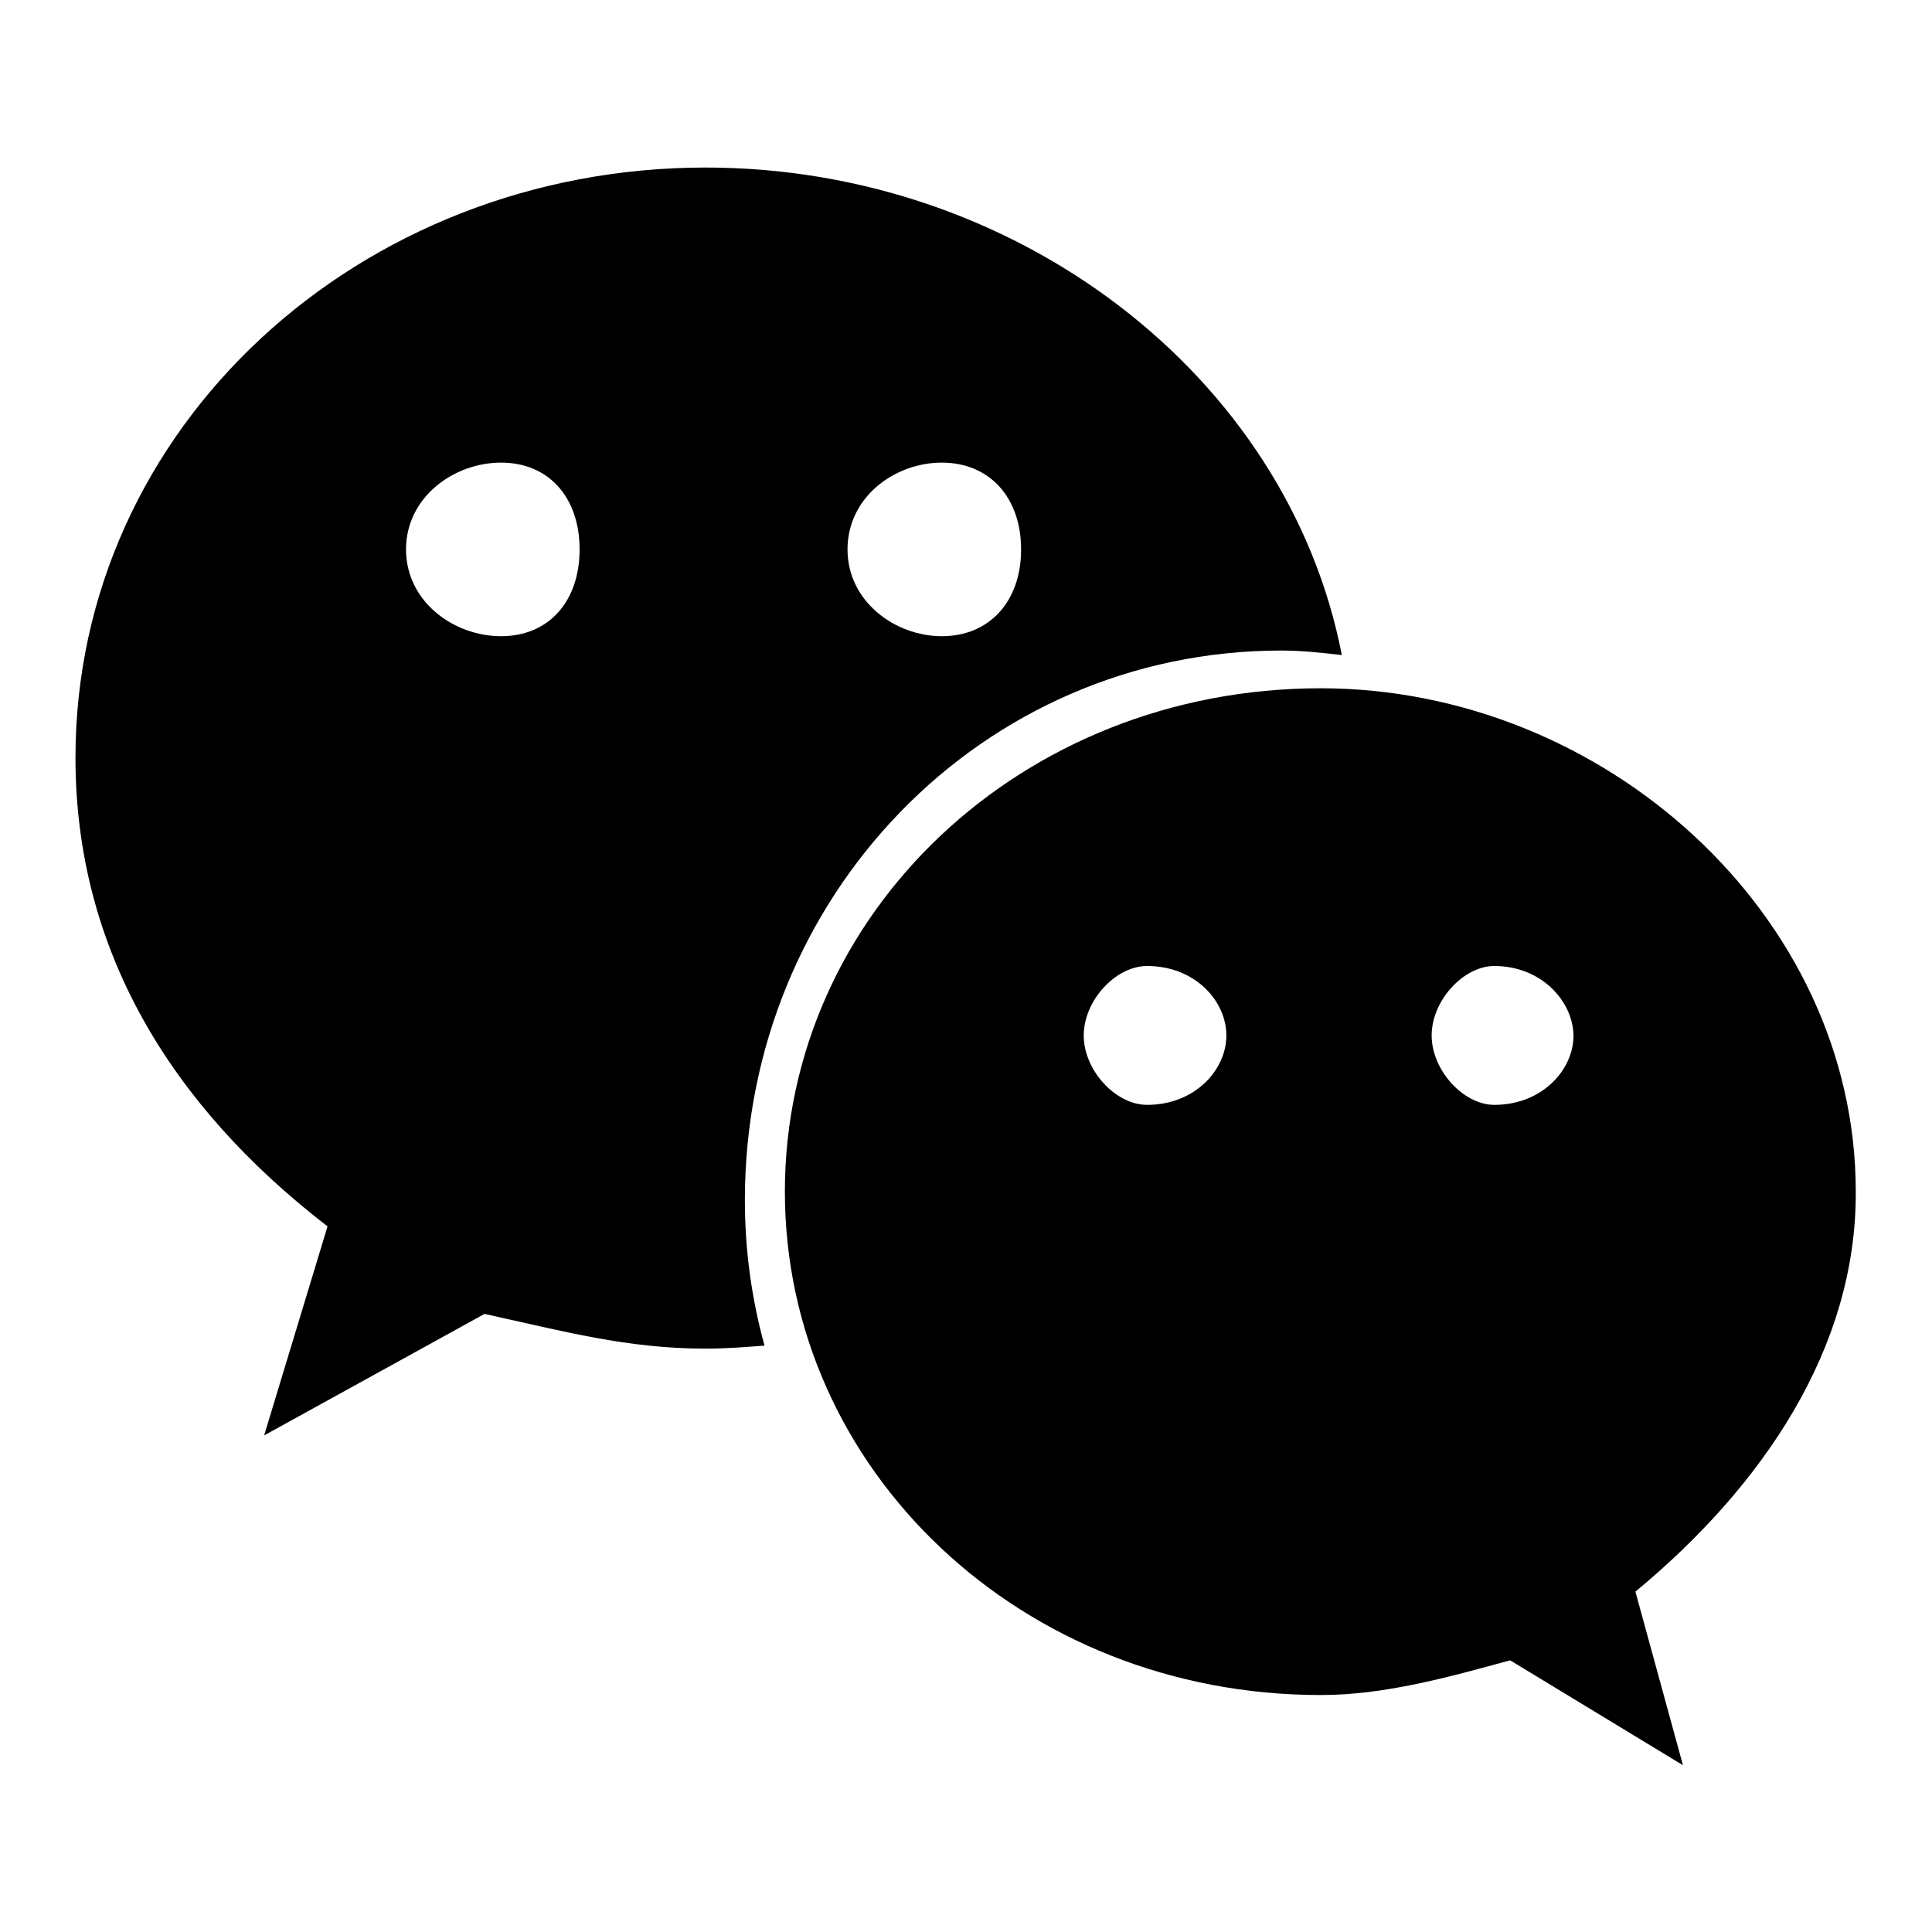
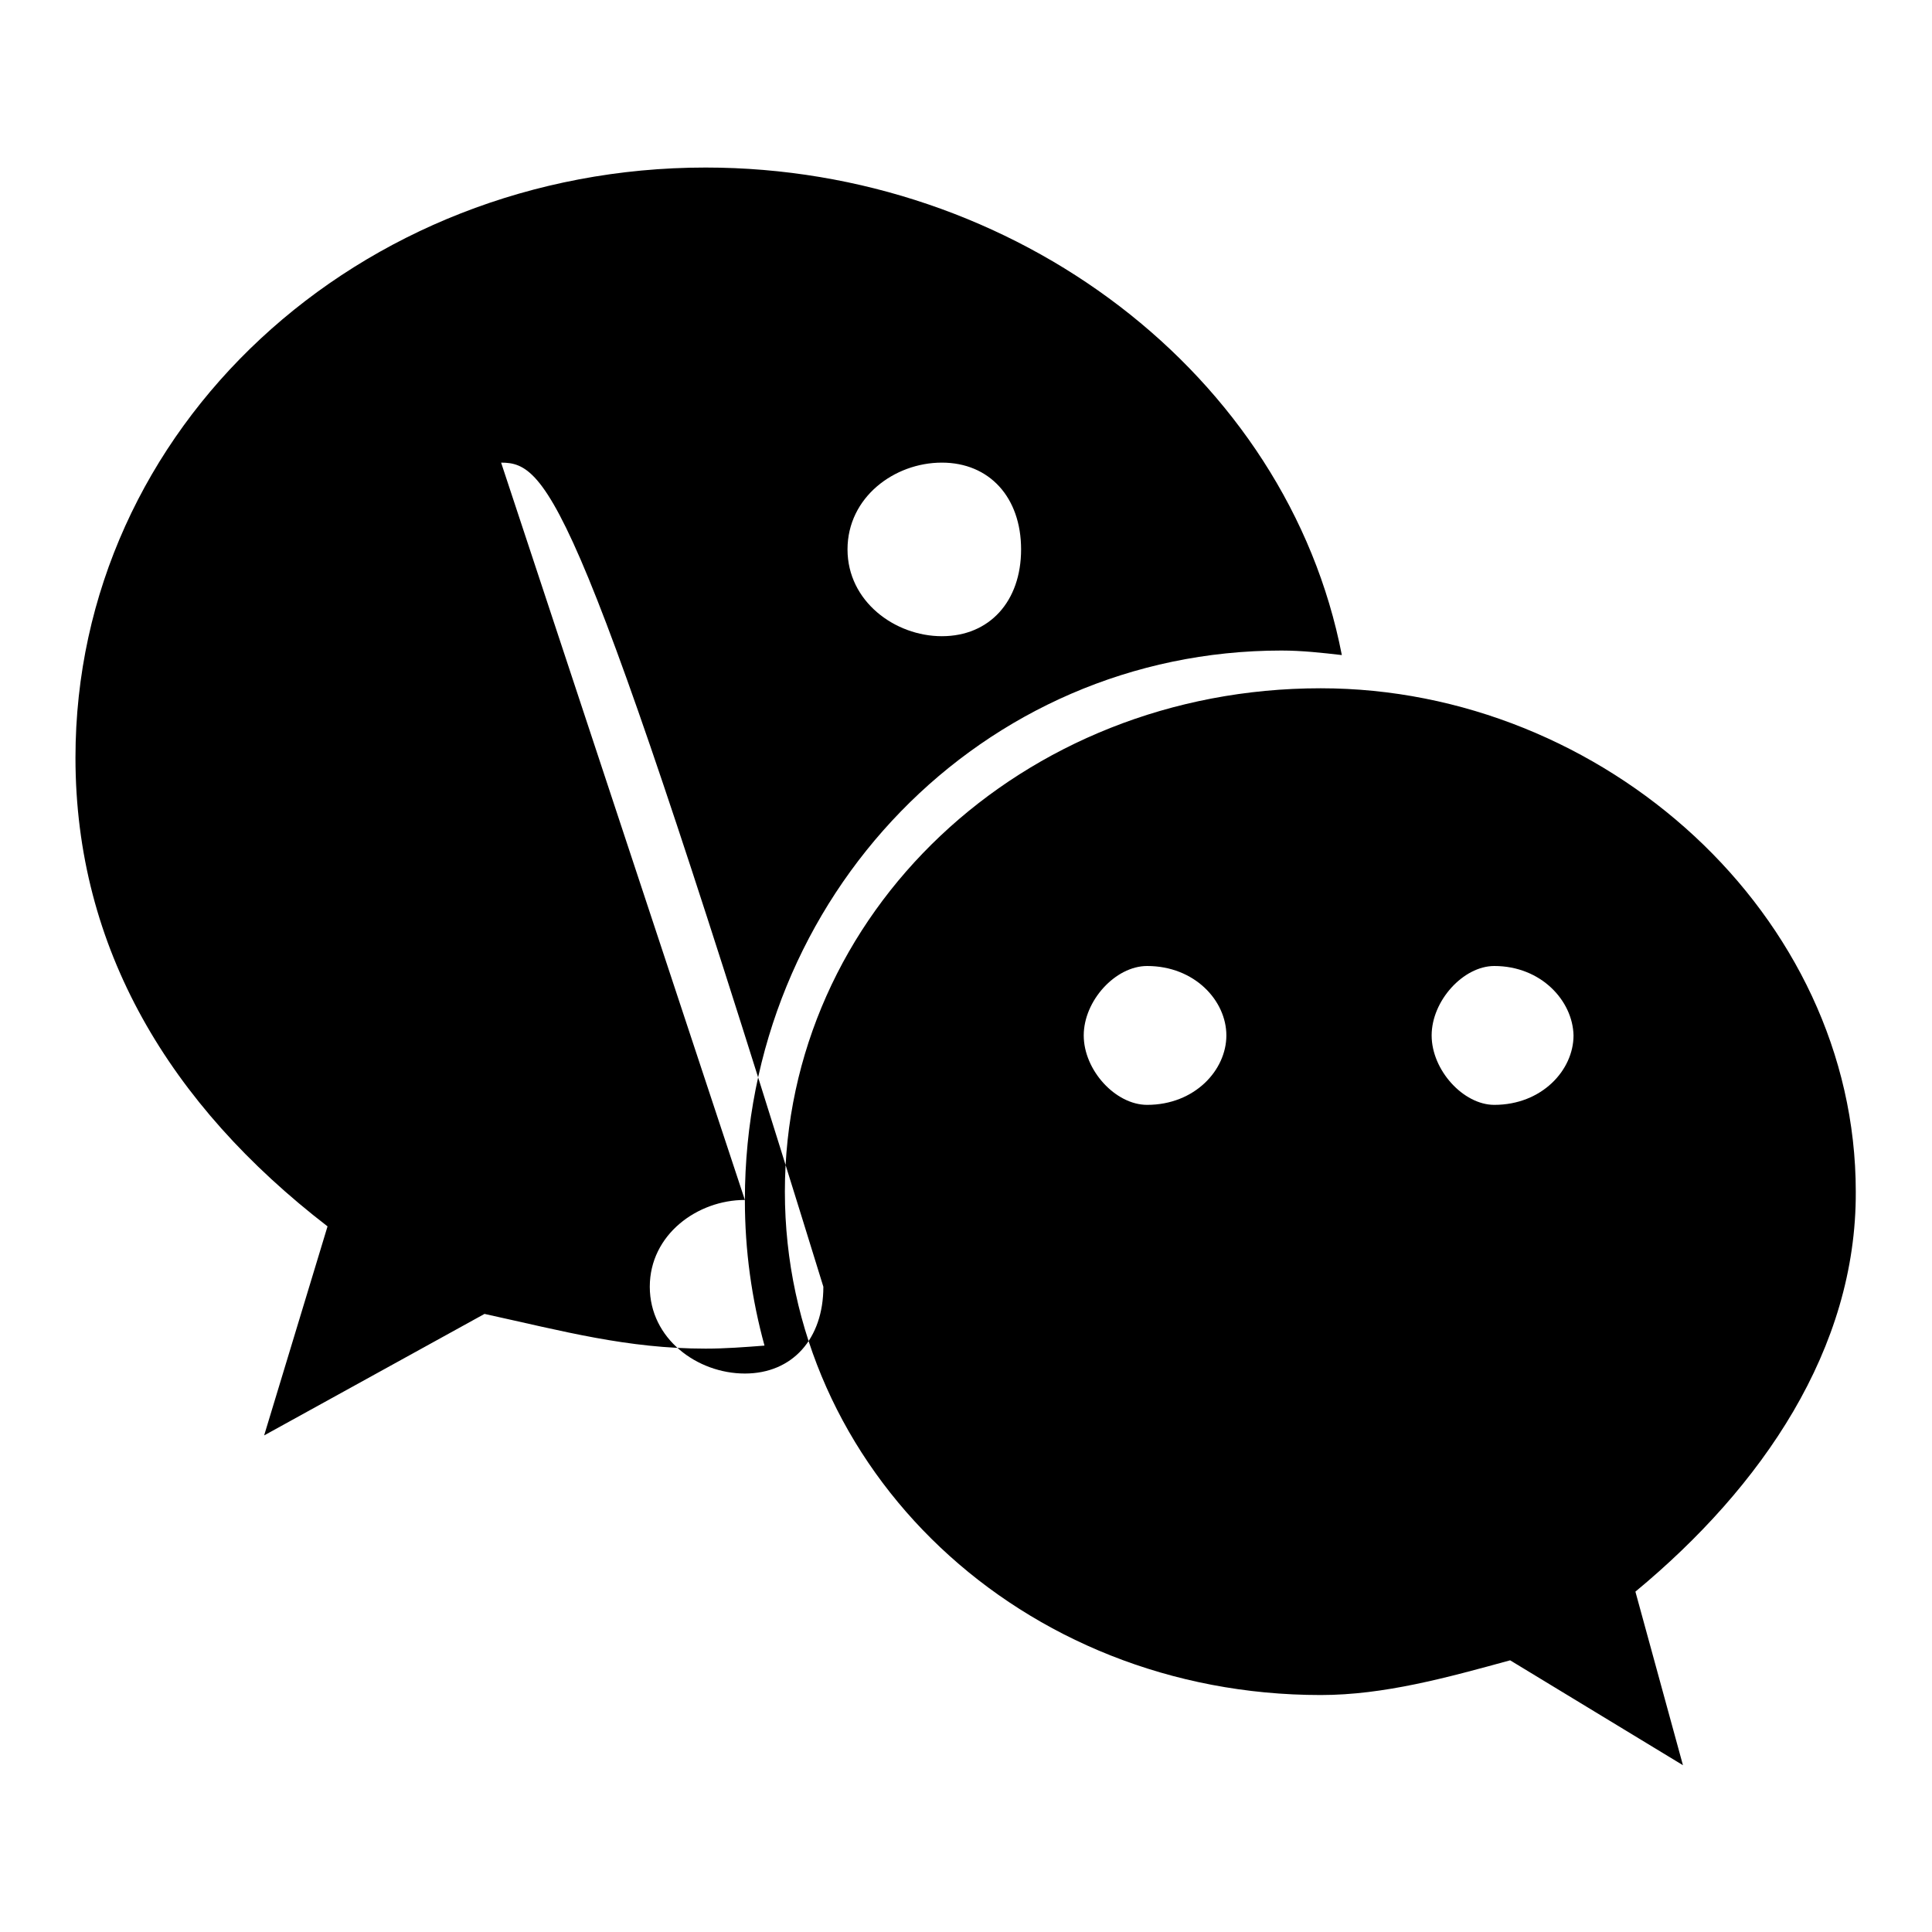
<svg xmlns="http://www.w3.org/2000/svg" version="1.1" x="0px" y="0px" viewBox="0 0 256 256" enable-background="new 0 0 256 256" xml:space="preserve">
  <g>
    <g>
-       <path fill="#000000" d="M216.7,210.9l6.3,23L200.1,220c-8.4,2.3-16.7,4.6-25.1,4.6c-39.7,0-71-29.9-71-66.7c0-36.8,31.3-66.7,71-66.7c37.5,0,70.9,30,70.9,66.7C246,178.7,233.5,197,216.7,210.9z M152,128c-4.2,0-8.4,4.6-8.4,9.2c0,4.6,4.2,9.2,8.4,9.2c6.3,0,10.5-4.6,10.5-9.2C162.5,132.6,158.3,128,152,128z M198,128c-4.1,0-8.3,4.6-8.3,9.2c0,4.6,4.2,9.2,8.3,9.2c6.3,0,10.5-4.6,10.5-9.2C208.4,132.6,204.2,128,198,128z M98.7,159c0,6.7,0.9,13.1,2.6,19.3c-2.6,0.2-5.2,0.4-7.8,0.4c-10.4,0-18.8-2.3-29.3-4.6l-29.2,16.1l8.4-27.7C22.5,146.4,10,125.7,10,100.4c0-43.8,37.6-78.2,83.5-78.2c41.1,0,77.1,27.5,84.3,64.6c-2.6-0.3-5.3-0.6-8-0.6C130.1,86.2,98.7,118.8,98.7,159z M66.4,61.3c-6.3,0-12.6,4.6-12.6,11.5c0,6.9,6.3,11.5,12.6,11.5c6.3,0,10.4-4.6,10.4-11.5C76.8,65.9,72.7,61.3,66.4,61.3z M124.8,61.3c-6.3,0-12.5,4.6-12.5,11.5c0,6.9,6.3,11.5,12.5,11.5c6.3,0,10.5-4.6,10.5-11.5C135.3,65.9,131.1,61.3,124.8,61.3z" />
+       <path fill="#000000" d="M216.7,210.9l6.3,23L200.1,220c-8.4,2.3-16.7,4.6-25.1,4.6c-39.7,0-71-29.9-71-66.7c0-36.8,31.3-66.7,71-66.7c37.5,0,70.9,30,70.9,66.7C246,178.7,233.5,197,216.7,210.9z M152,128c-4.2,0-8.4,4.6-8.4,9.2c0,4.6,4.2,9.2,8.4,9.2c6.3,0,10.5-4.6,10.5-9.2C162.5,132.6,158.3,128,152,128z M198,128c-4.1,0-8.3,4.6-8.3,9.2c0,4.6,4.2,9.2,8.3,9.2c6.3,0,10.5-4.6,10.5-9.2C208.4,132.6,204.2,128,198,128z M98.7,159c0,6.7,0.9,13.1,2.6,19.3c-2.6,0.2-5.2,0.4-7.8,0.4c-10.4,0-18.8-2.3-29.3-4.6l-29.2,16.1l8.4-27.7C22.5,146.4,10,125.7,10,100.4c0-43.8,37.6-78.2,83.5-78.2c41.1,0,77.1,27.5,84.3,64.6c-2.6-0.3-5.3-0.6-8-0.6C130.1,86.2,98.7,118.8,98.7,159z c-6.3,0-12.6,4.6-12.6,11.5c0,6.9,6.3,11.5,12.6,11.5c6.3,0,10.4-4.6,10.4-11.5C76.8,65.9,72.7,61.3,66.4,61.3z M124.8,61.3c-6.3,0-12.5,4.6-12.5,11.5c0,6.9,6.3,11.5,12.5,11.5c6.3,0,10.5-4.6,10.5-11.5C135.3,65.9,131.1,61.3,124.8,61.3z" />
    </g>
  </g>
</svg>